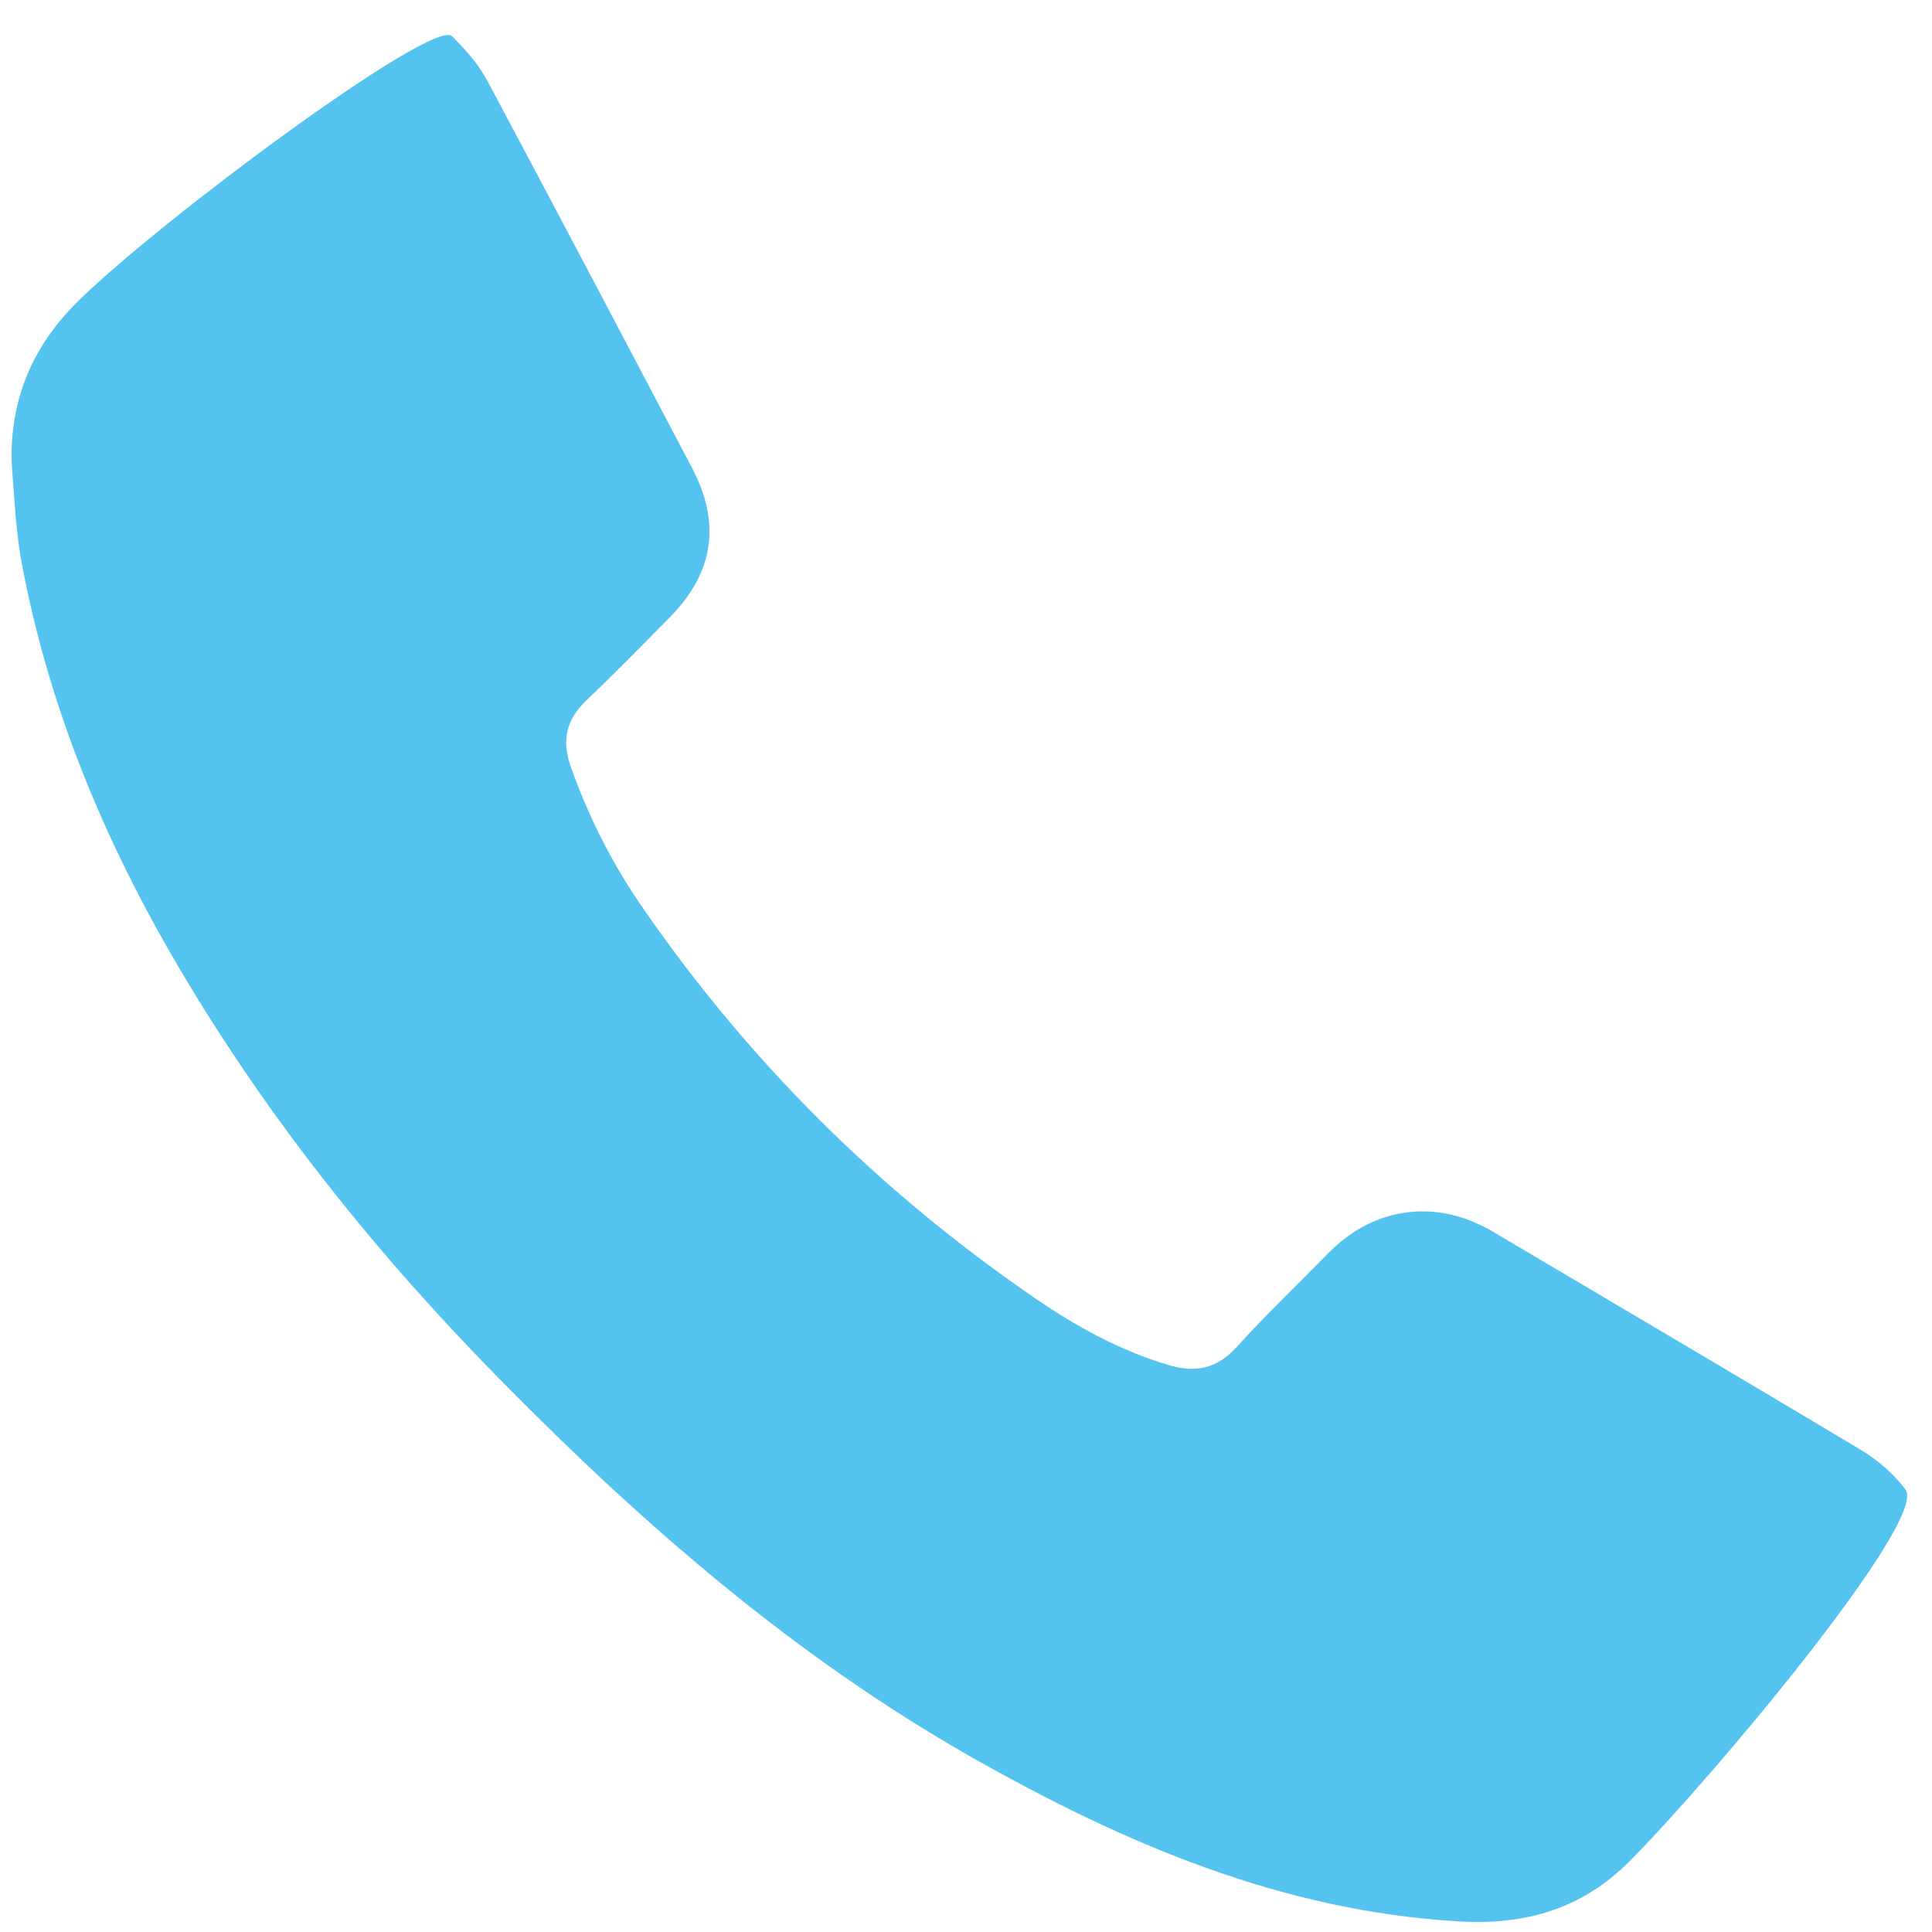
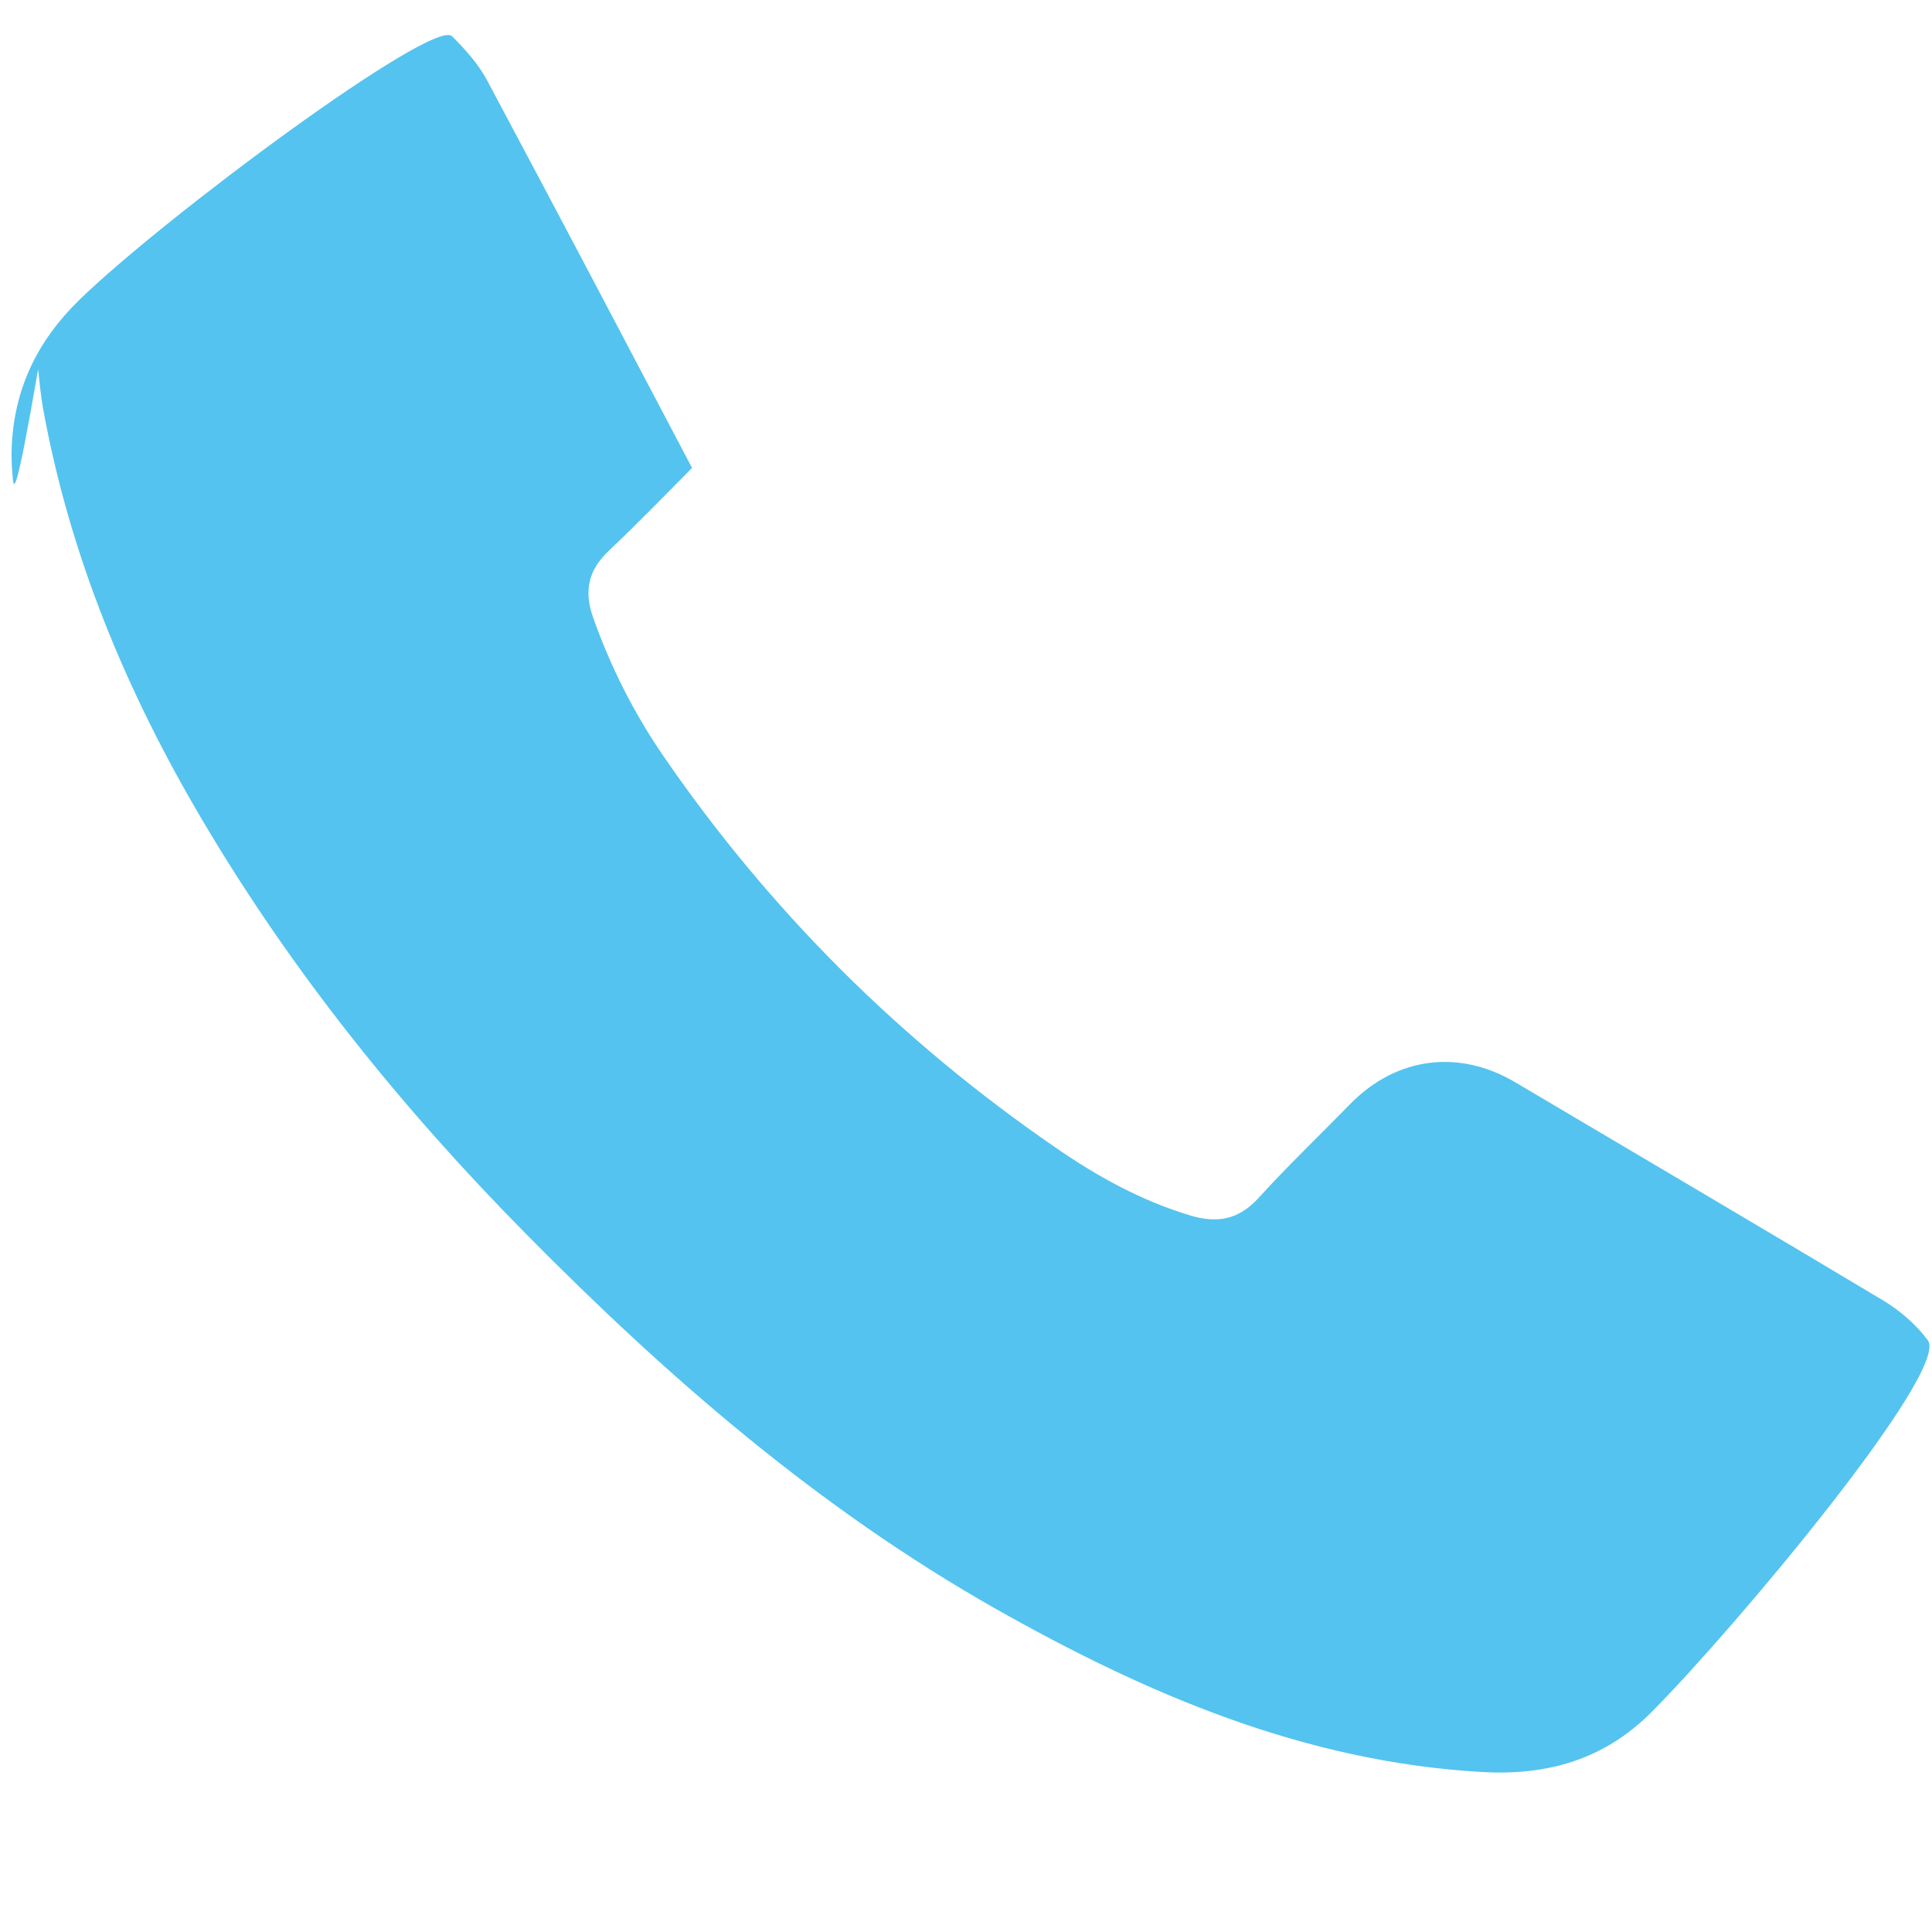
<svg xmlns="http://www.w3.org/2000/svg" version="1.1" id="Capa_1" x="0px" y="0px" viewBox="0 0 512 512" style="enable-background:new 0 0 512 512;" xml:space="preserve">
  <style type="text/css">
	.st0{fill:#54C3EF;}
</style>
-   <path class="st0" d="M3.3,125.7c-0.2-2.4-0.3-4.7-0.2-7.1c0.6-15.3,6.6-28.1,18-39.2c22.4-21.8,93.7-74.7,98.7-69.8  c3.6,3.6,7.1,7.5,9.4,11.9c18.2,34.1,36.2,68.3,54.2,102.5c7.7,14.7,5.8,27.7-5.9,39.6c-7.3,7.4-14.5,14.8-22,21.9  c-5.4,5.1-6.7,10.5-4.3,17.5c4.6,13.1,10.8,25.4,18.6,36.8c28.2,41.1,63,75.7,104,103.9c11,7.6,22.7,14.1,35.7,18  c7.3,2.2,12.9,1.1,18.2-4.7c7.8-8.6,16.2-16.6,24.3-24.9c12.3-12.5,28.9-14.5,43.8-5.6c32.4,19.2,64.9,38.3,97.3,57.7  c4.5,2.7,8.8,6.4,11.9,10.6c5.9,8.1-51.1,76.3-73.3,98.6c-12.5,12.5-27.5,16.8-44.9,15.8c-47-2.7-88.8-20.6-129.1-43.4  c-46.7-26.5-86.7-61.2-124.2-99.2c-32.9-33.3-62-69.4-85.8-109.7c-20.1-34-35.1-70-42.2-109.1c-0.6-3.4-0.9-6.8-1.3-10.3  C3.9,133.7,3.6,129.7,3.3,125.7z" />
+   <path class="st0" d="M3.3,125.7c-0.2-2.4-0.3-4.7-0.2-7.1c0.6-15.3,6.6-28.1,18-39.2c22.4-21.8,93.7-74.7,98.7-69.8  c3.6,3.6,7.1,7.5,9.4,11.9c18.2,34.1,36.2,68.3,54.2,102.5c-7.3,7.4-14.5,14.8-22,21.9  c-5.4,5.1-6.7,10.5-4.3,17.5c4.6,13.1,10.8,25.4,18.6,36.8c28.2,41.1,63,75.7,104,103.9c11,7.6,22.7,14.1,35.7,18  c7.3,2.2,12.9,1.1,18.2-4.7c7.8-8.6,16.2-16.6,24.3-24.9c12.3-12.5,28.9-14.5,43.8-5.6c32.4,19.2,64.9,38.3,97.3,57.7  c4.5,2.7,8.8,6.4,11.9,10.6c5.9,8.1-51.1,76.3-73.3,98.6c-12.5,12.5-27.5,16.8-44.9,15.8c-47-2.7-88.8-20.6-129.1-43.4  c-46.7-26.5-86.7-61.2-124.2-99.2c-32.9-33.3-62-69.4-85.8-109.7c-20.1-34-35.1-70-42.2-109.1c-0.6-3.4-0.9-6.8-1.3-10.3  C3.9,133.7,3.6,129.7,3.3,125.7z" />
</svg>